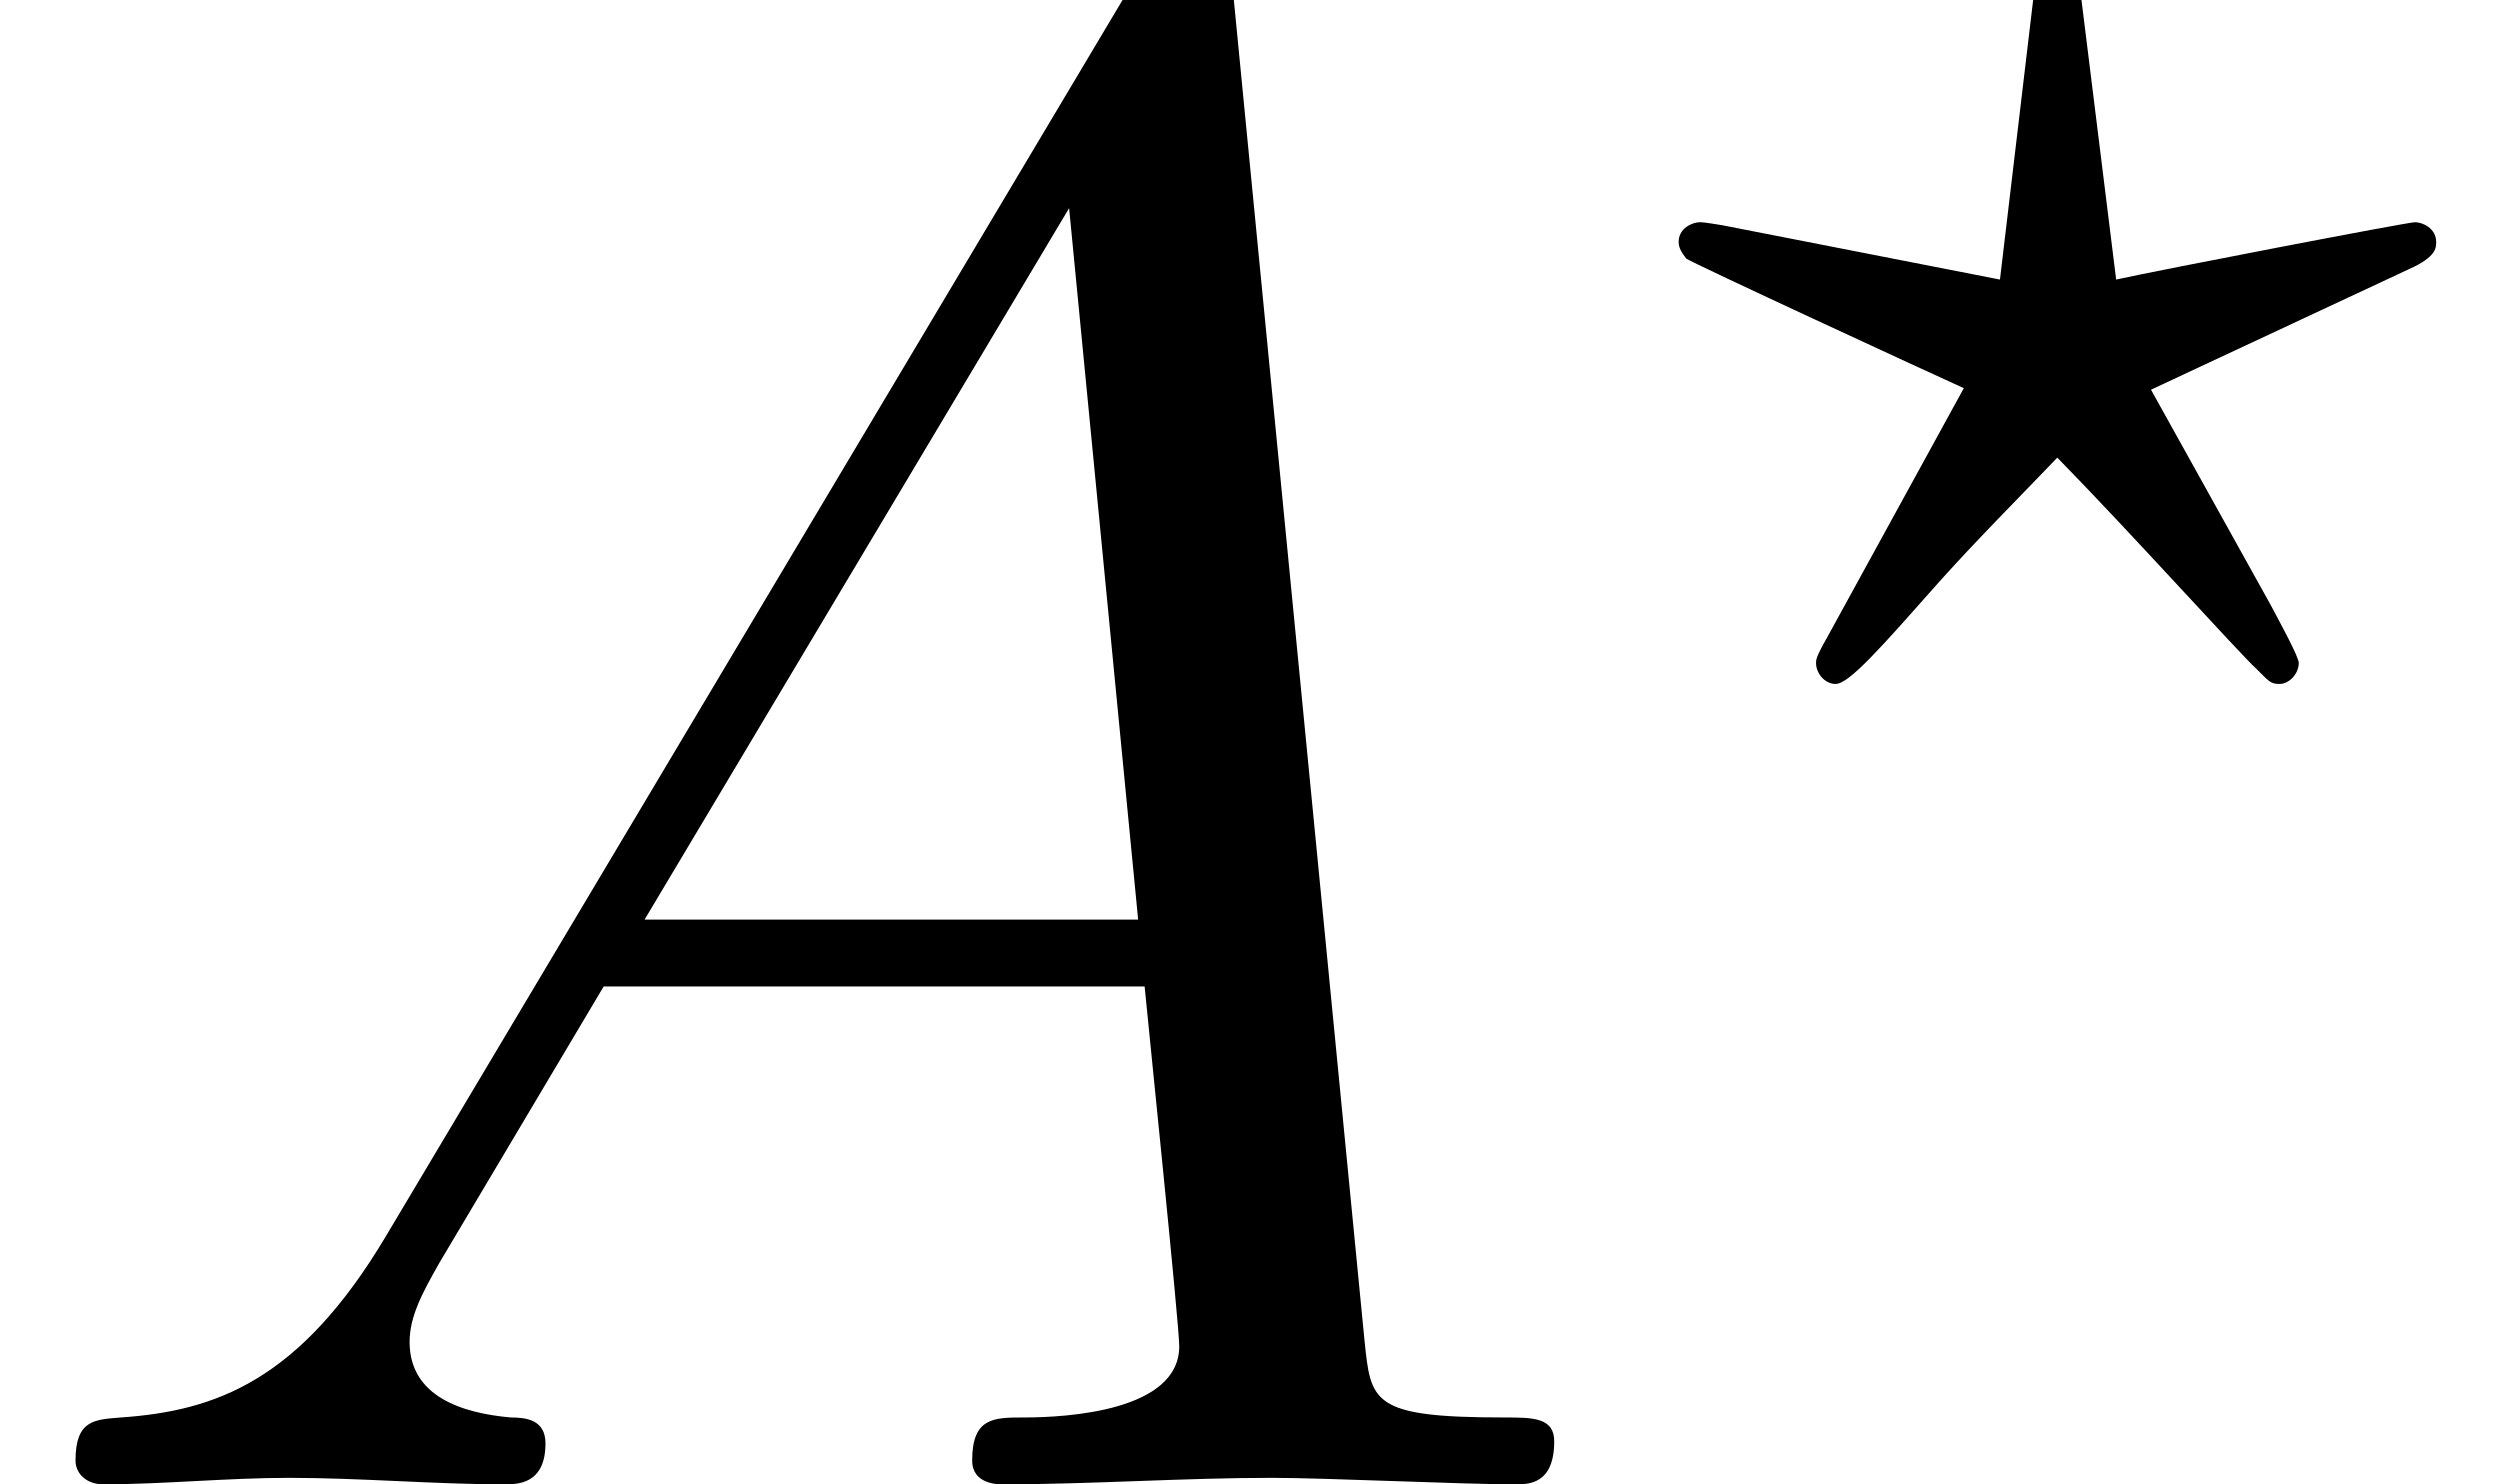
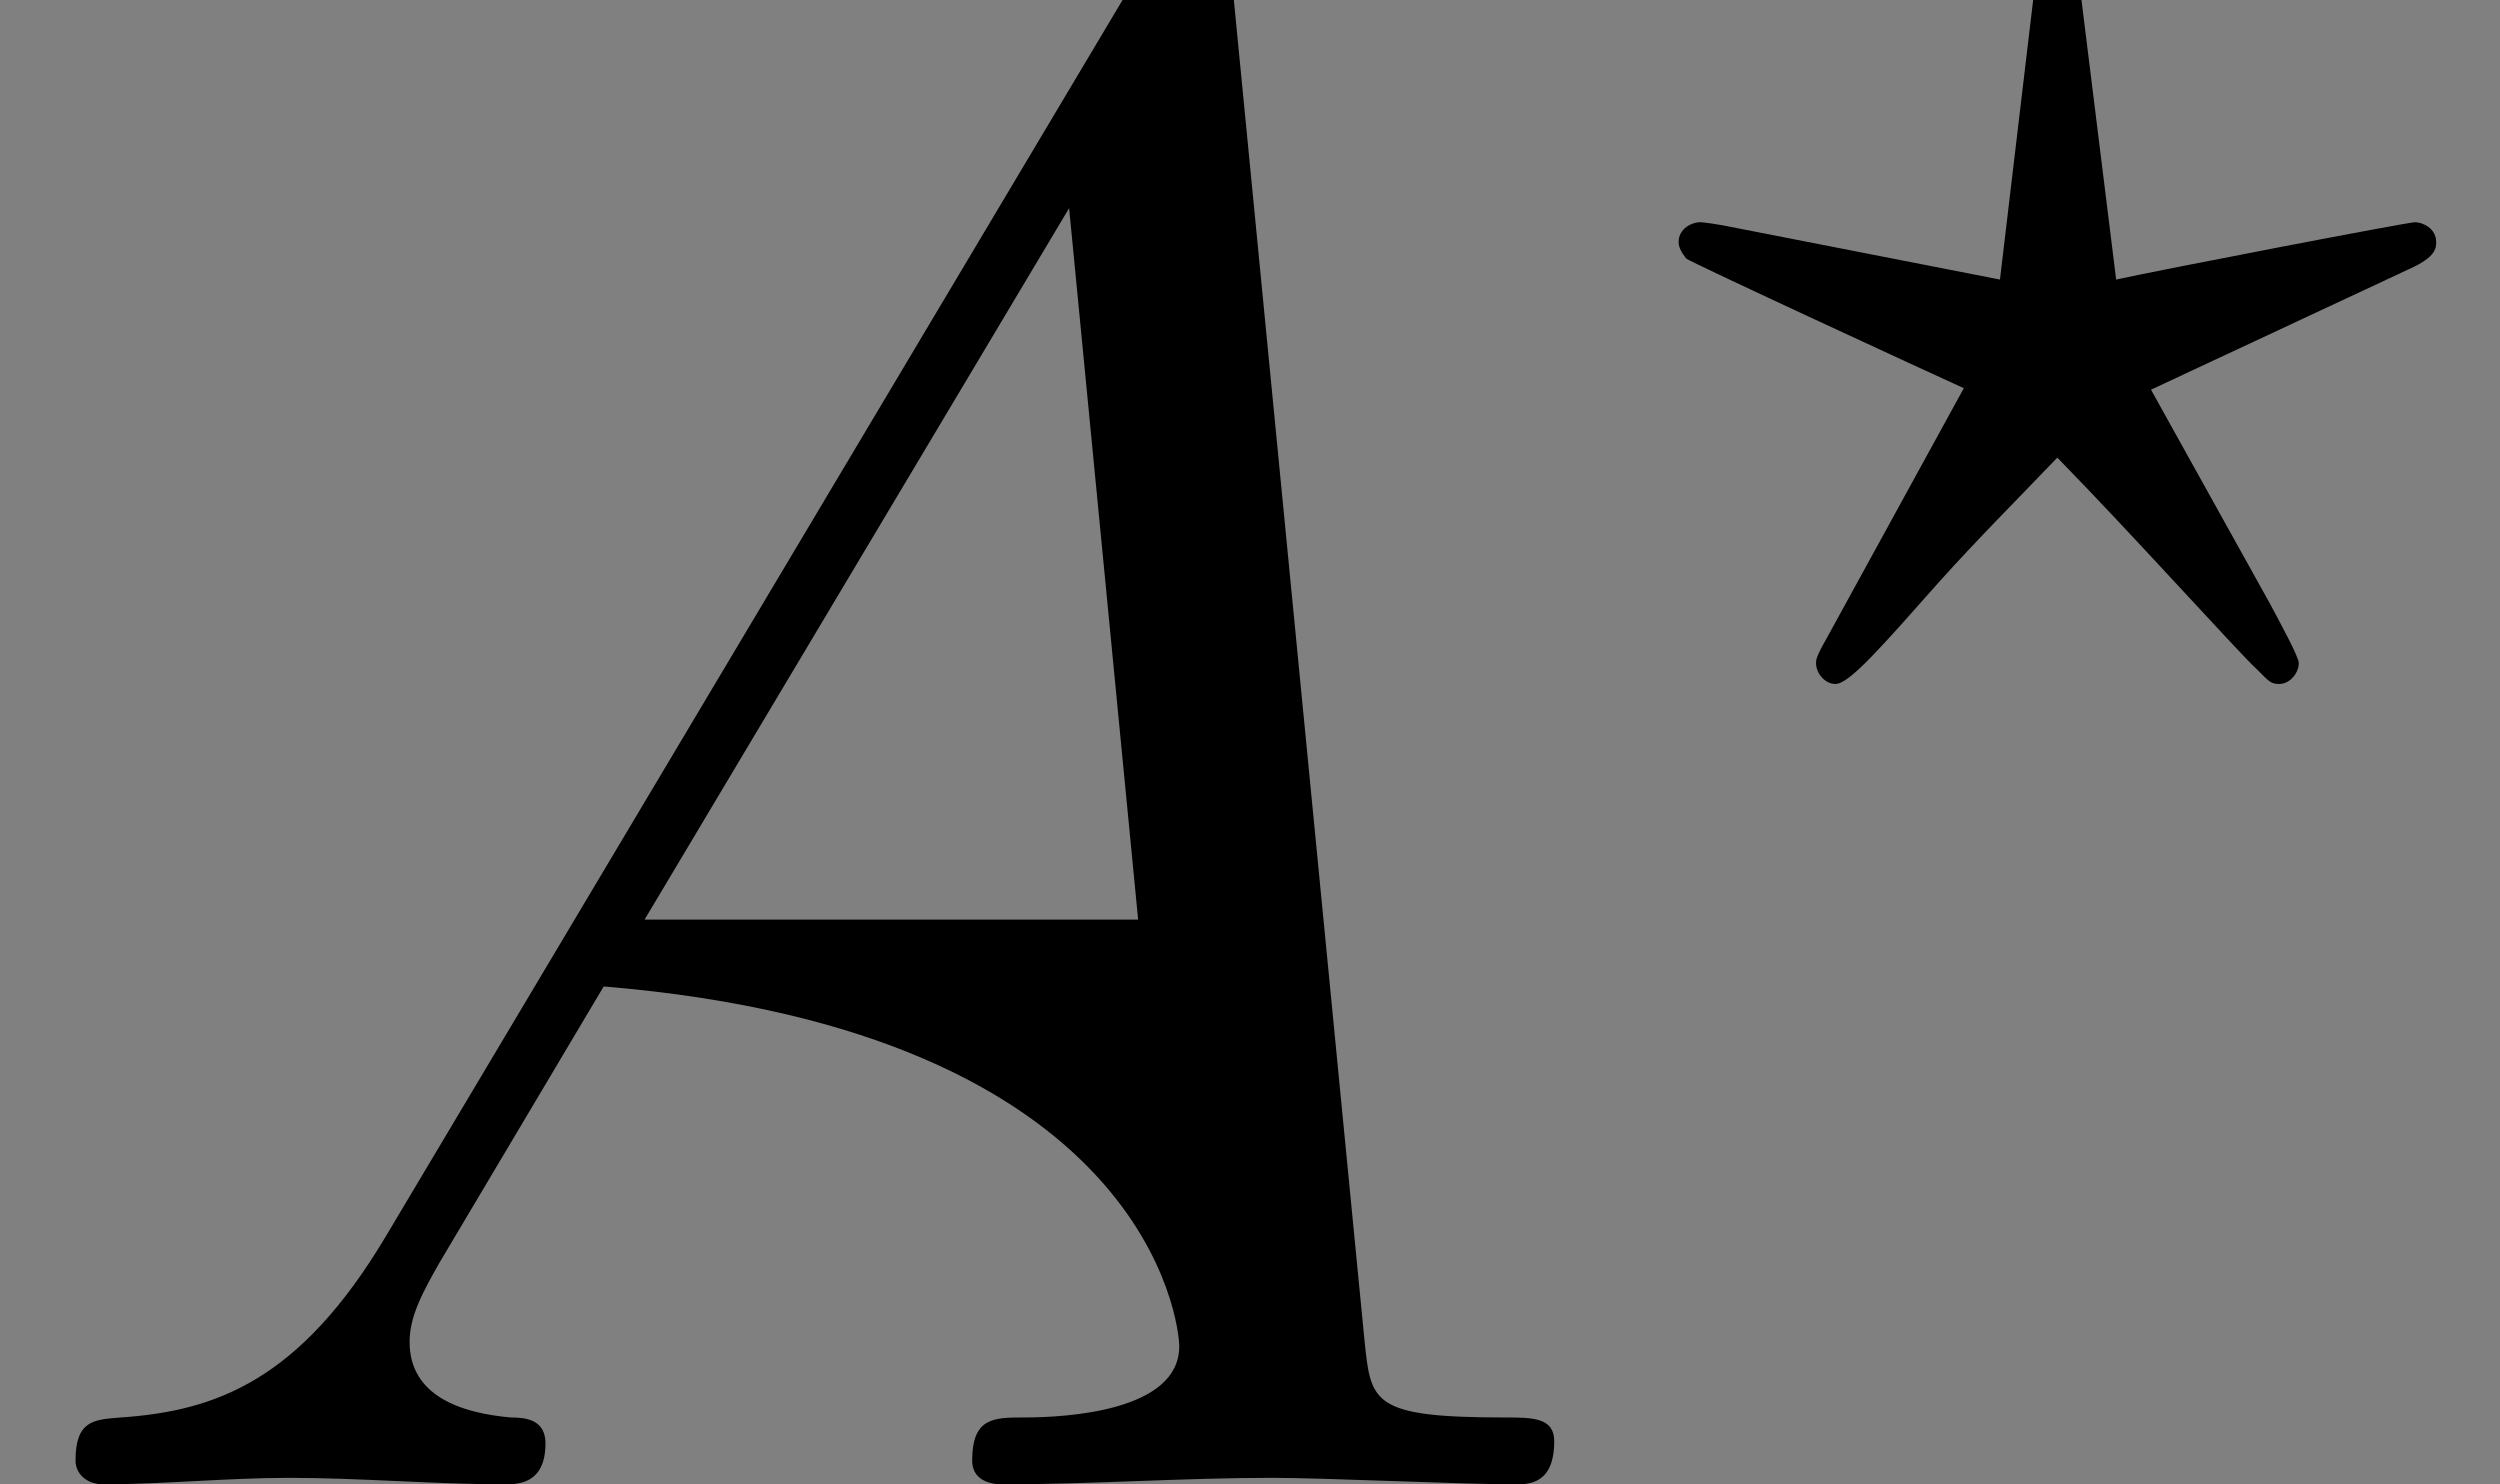
<svg xmlns="http://www.w3.org/2000/svg" xmlns:xlink="http://www.w3.org/1999/xlink" version="1.1" width="17.331pt" height="10.29pt" viewBox="-21.804 15.726 17.331 10.29">
  <rect x="-21.804" y="15.726" width="17.331" height="10.29" fill="#808080" stroke="none" />
  <defs>
    <path id="g1-63" d="M3.661 -2.001C3.787 -2.057 3.787 -2.099 3.787 -2.127C3.787 -2.19 3.724 -2.218 3.689 -2.218S2.497 -1.995 2.308 -1.953L2.148 -3.243C2.134 -3.34 2.12 -3.424 2.036 -3.424C1.967 -3.424 1.939 -3.361 1.925 -3.25L1.771 -1.953L0.488 -2.204C0.404 -2.218 0.391 -2.218 0.384 -2.218C0.349 -2.218 0.286 -2.19 0.286 -2.127C0.286 -2.099 0.3 -2.078 0.321 -2.05C0.349 -2.029 1.451 -1.52 1.604 -1.451L0.969 -0.293C0.921 -0.209 0.921 -0.195 0.921 -0.181C0.921 -0.133 0.962 -0.084 1.011 -0.084C1.074 -0.084 1.22 -0.251 1.492 -0.558C1.667 -0.753 1.855 -0.941 2.036 -1.13C2.378 -0.781 2.873 -0.23 2.957 -0.153C3.013 -0.098 3.02 -0.084 3.062 -0.084C3.11 -0.084 3.152 -0.133 3.152 -0.181C3.152 -0.209 3.068 -0.363 3.02 -0.453L2.469 -1.444L3.661 -2.001Z" />
-     <path id="g0-65" d="M1.783 -1.146C1.385 -0.478 0.996 -0.339 0.558 -0.309C0.438 -0.299 0.349 -0.299 0.349 -0.11C0.349 -0.05 0.399 0 0.478 0C0.747 0 1.056 -0.03 1.335 -0.03C1.664 -0.03 2.012 0 2.331 0C2.391 0 2.521 0 2.521 -0.189C2.521 -0.299 2.431 -0.309 2.361 -0.309C2.132 -0.329 1.893 -0.408 1.893 -0.658C1.893 -0.777 1.953 -0.887 2.032 -1.026L2.79 -2.301H5.29C5.31 -2.092 5.45 -0.737 5.45 -0.638C5.45 -0.339 4.932 -0.309 4.732 -0.309C4.593 -0.309 4.493 -0.309 4.493 -0.11C4.493 0 4.613 0 4.633 0C5.041 0 5.469 -0.03 5.878 -0.03C6.127 -0.03 6.755 0 7.004 0C7.064 0 7.183 0 7.183 -0.199C7.183 -0.309 7.083 -0.309 6.954 -0.309C6.336 -0.309 6.336 -0.379 6.306 -0.667L5.699 -6.894C5.679 -7.093 5.679 -7.133 5.509 -7.133C5.35 -7.133 5.31 -7.064 5.25 -6.964L1.783 -1.146ZM2.979 -2.61L4.941 -5.898L5.26 -2.61H2.979Z" />
+     <path id="g0-65" d="M1.783 -1.146C1.385 -0.478 0.996 -0.339 0.558 -0.309C0.438 -0.299 0.349 -0.299 0.349 -0.11C0.349 -0.05 0.399 0 0.478 0C0.747 0 1.056 -0.03 1.335 -0.03C1.664 -0.03 2.012 0 2.331 0C2.391 0 2.521 0 2.521 -0.189C2.521 -0.299 2.431 -0.309 2.361 -0.309C2.132 -0.329 1.893 -0.408 1.893 -0.658C1.893 -0.777 1.953 -0.887 2.032 -1.026L2.79 -2.301C5.31 -2.092 5.45 -0.737 5.45 -0.638C5.45 -0.339 4.932 -0.309 4.732 -0.309C4.593 -0.309 4.493 -0.309 4.493 -0.11C4.493 0 4.613 0 4.633 0C5.041 0 5.469 -0.03 5.878 -0.03C6.127 -0.03 6.755 0 7.004 0C7.064 0 7.183 0 7.183 -0.199C7.183 -0.309 7.083 -0.309 6.954 -0.309C6.336 -0.309 6.336 -0.379 6.306 -0.667L5.699 -6.894C5.679 -7.093 5.679 -7.133 5.509 -7.133C5.35 -7.133 5.31 -7.064 5.25 -6.964L1.783 -1.146ZM2.979 -2.61L4.941 -5.898L5.26 -2.61H2.979Z" />
  </defs>
  <g id="page1" transform="matrix(1.5 0 0 1.5 0 0)">
-     <rect x="-14.536" y="10.484" width="11.554" height="6.86" fill="#fff" />
    <use x="-14.536" y="17.344" xlink:href="#g0-65" />
    <use x="-7.064" y="13.729" xlink:href="#g1-63" />
  </g>
</svg>